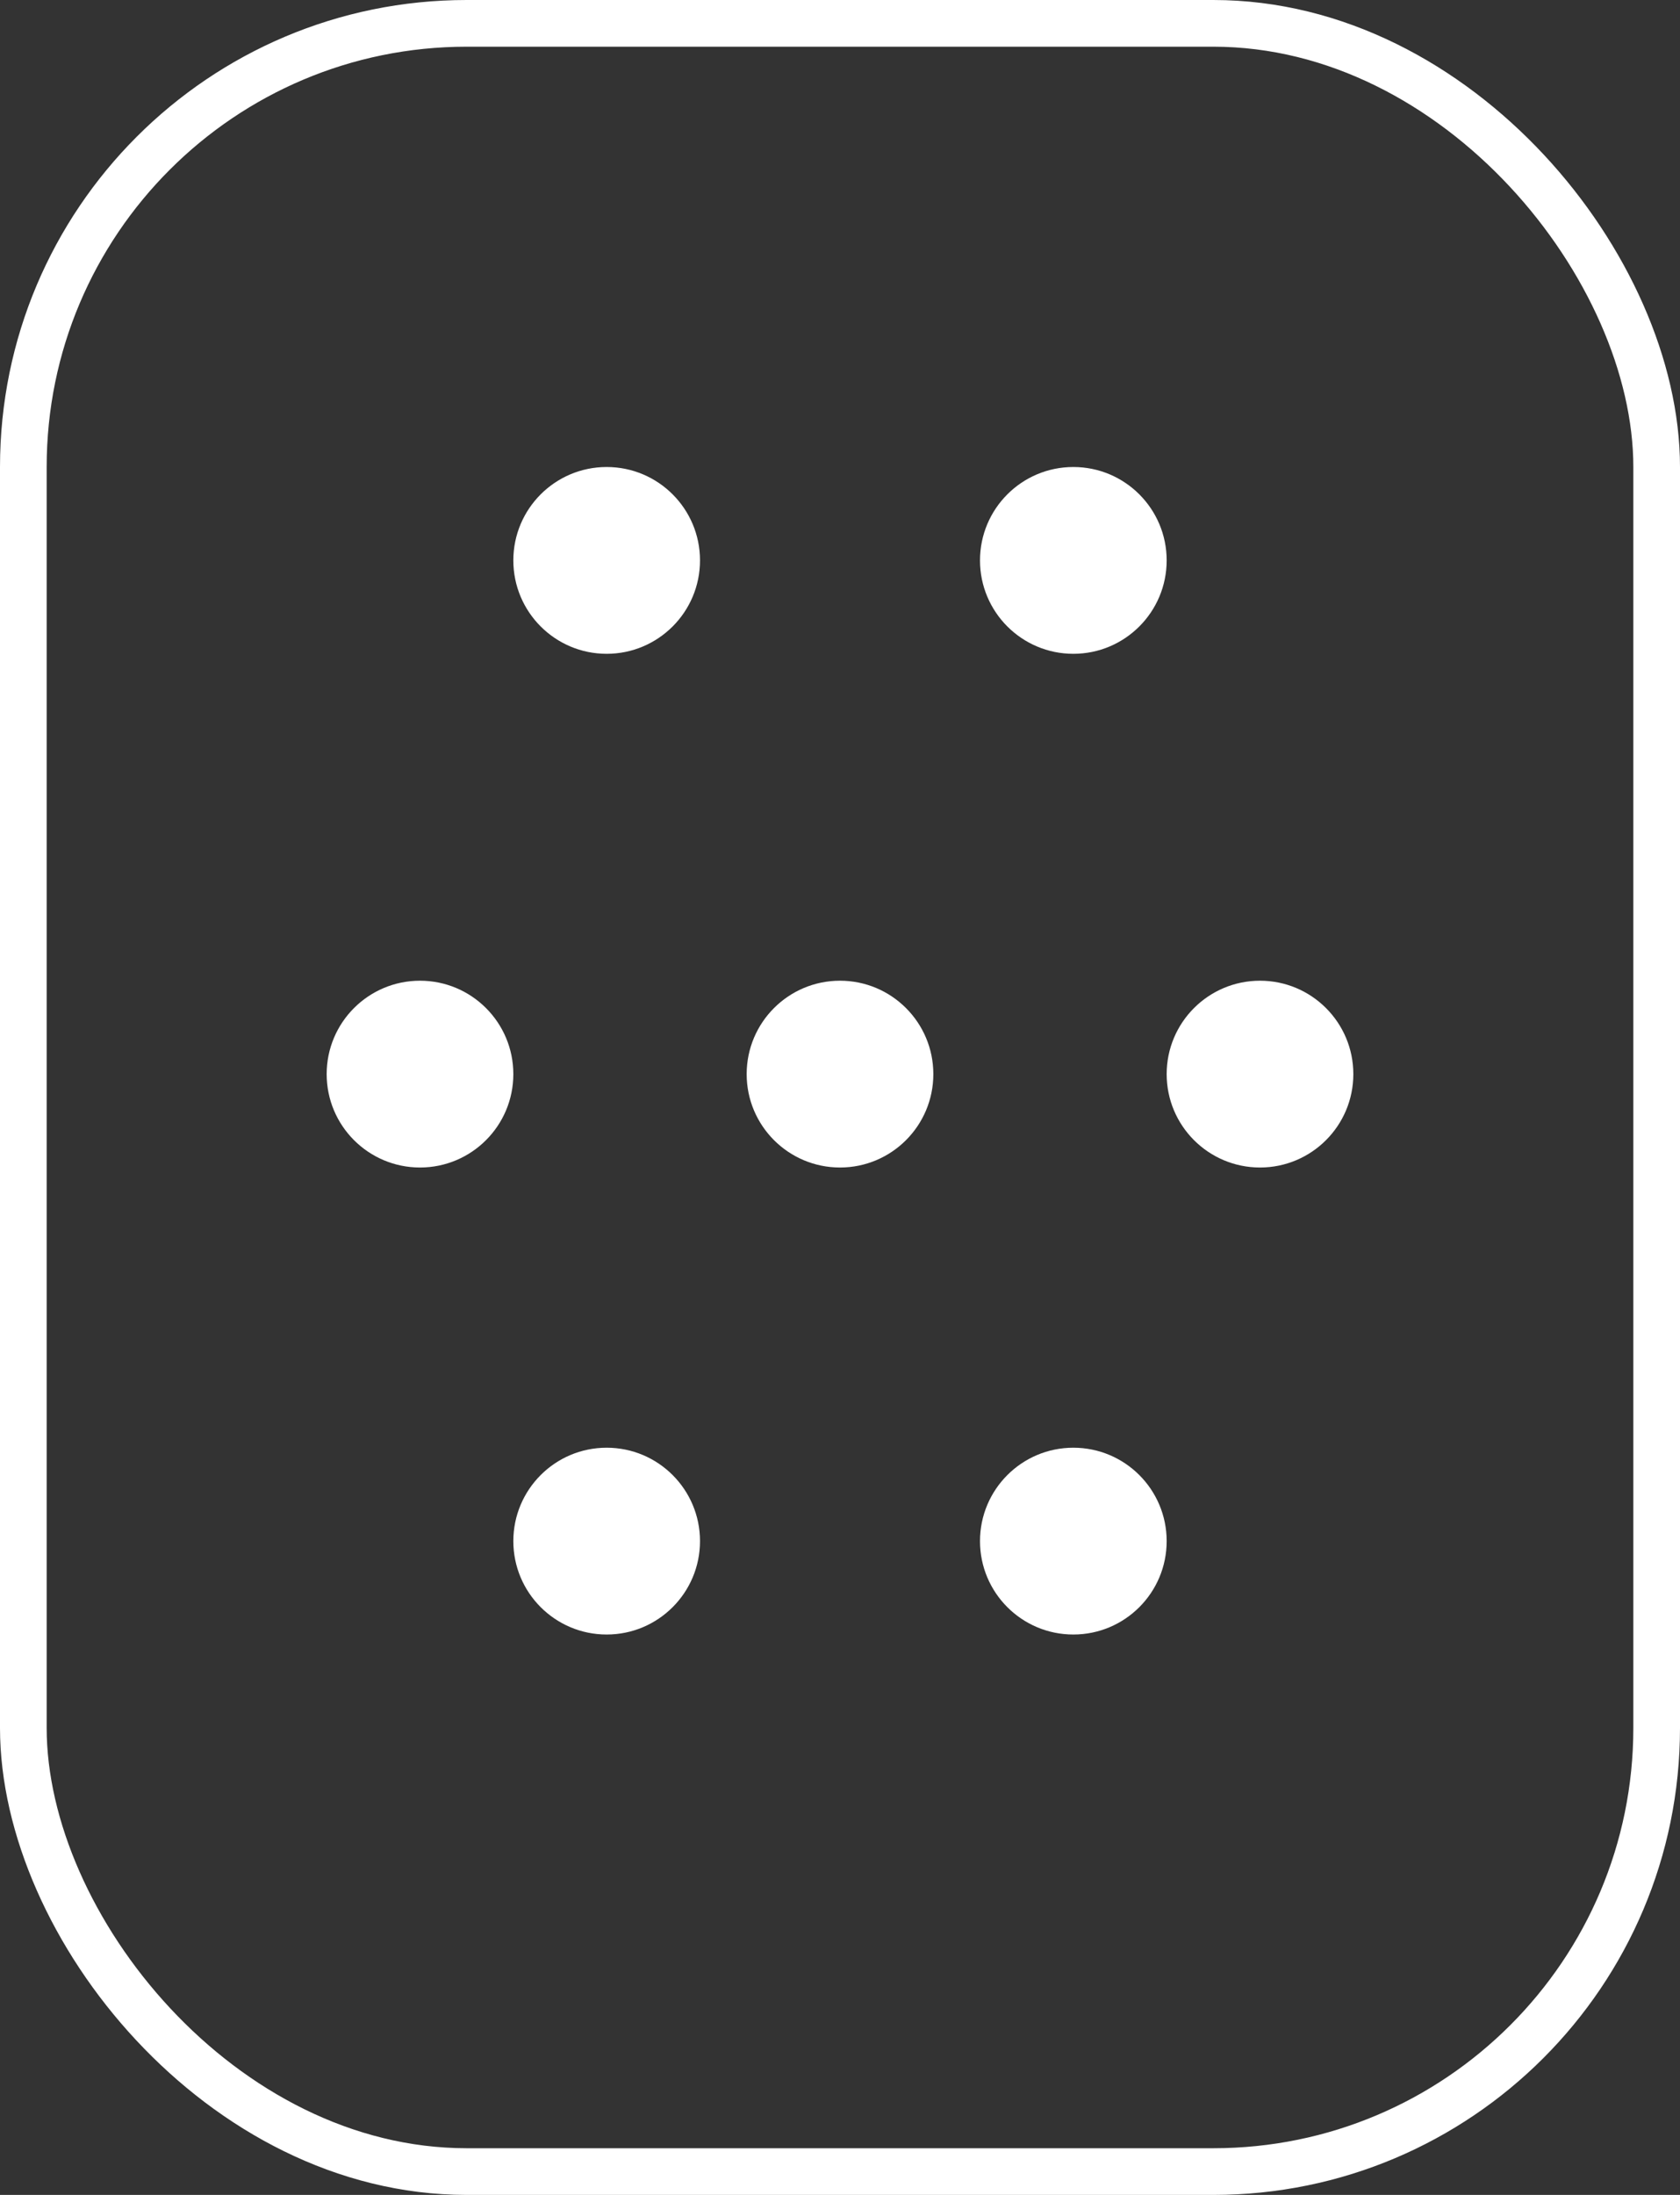
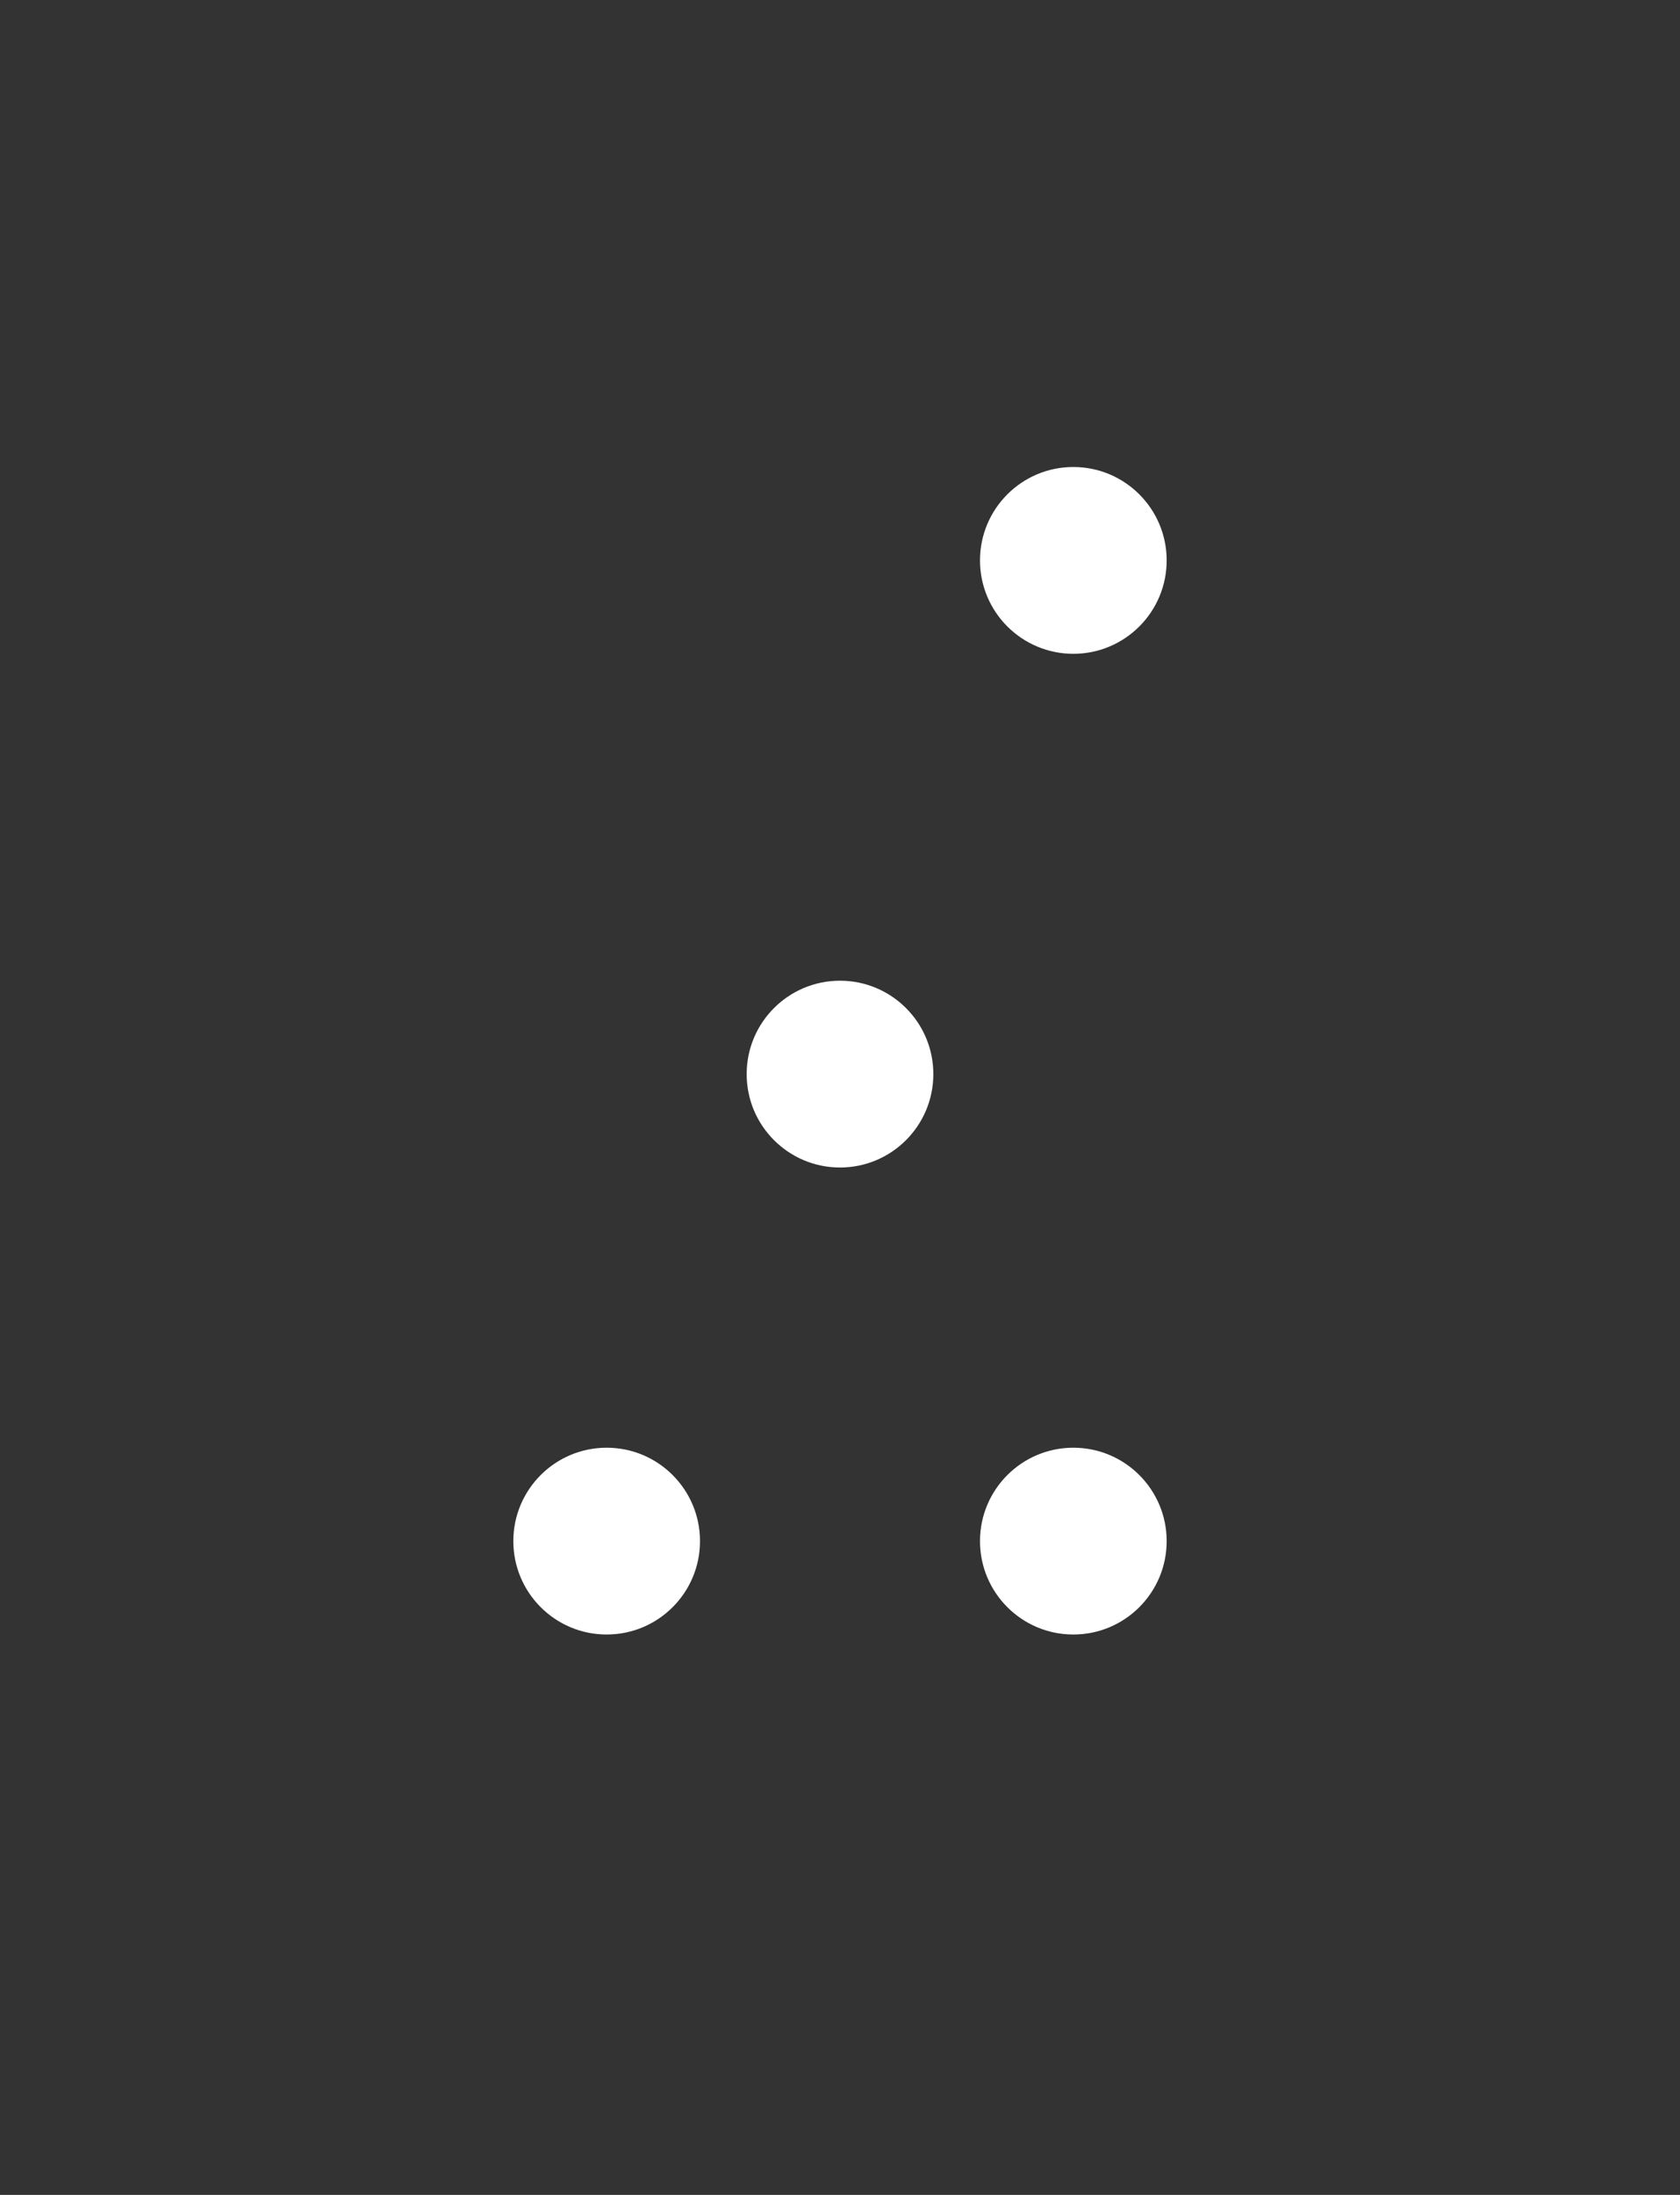
<svg xmlns="http://www.w3.org/2000/svg" width="36" height="47" viewBox="0 0 36 47" fill="none">
  <rect x="0" y="0" width="36" height="47" fill="#333333" stroke="none" />
-   <rect x="0.5" y="0.5" width="35" height="46" rx="9.5" stroke="white" />
-   <circle cx="13" cy="12" r="2" fill="white" />
  <circle cx="13" cy="33" r="2" fill="white" />
-   <circle cx="9" cy="23" r="2" fill="white" />
  <circle cx="23" cy="12" r="2" fill="white" />
  <circle cx="23" cy="33" r="2" fill="white" />
  <circle cx="18" cy="23" r="2" fill="white" />
-   <circle cx="27" cy="23" r="2" fill="white" />
</svg>